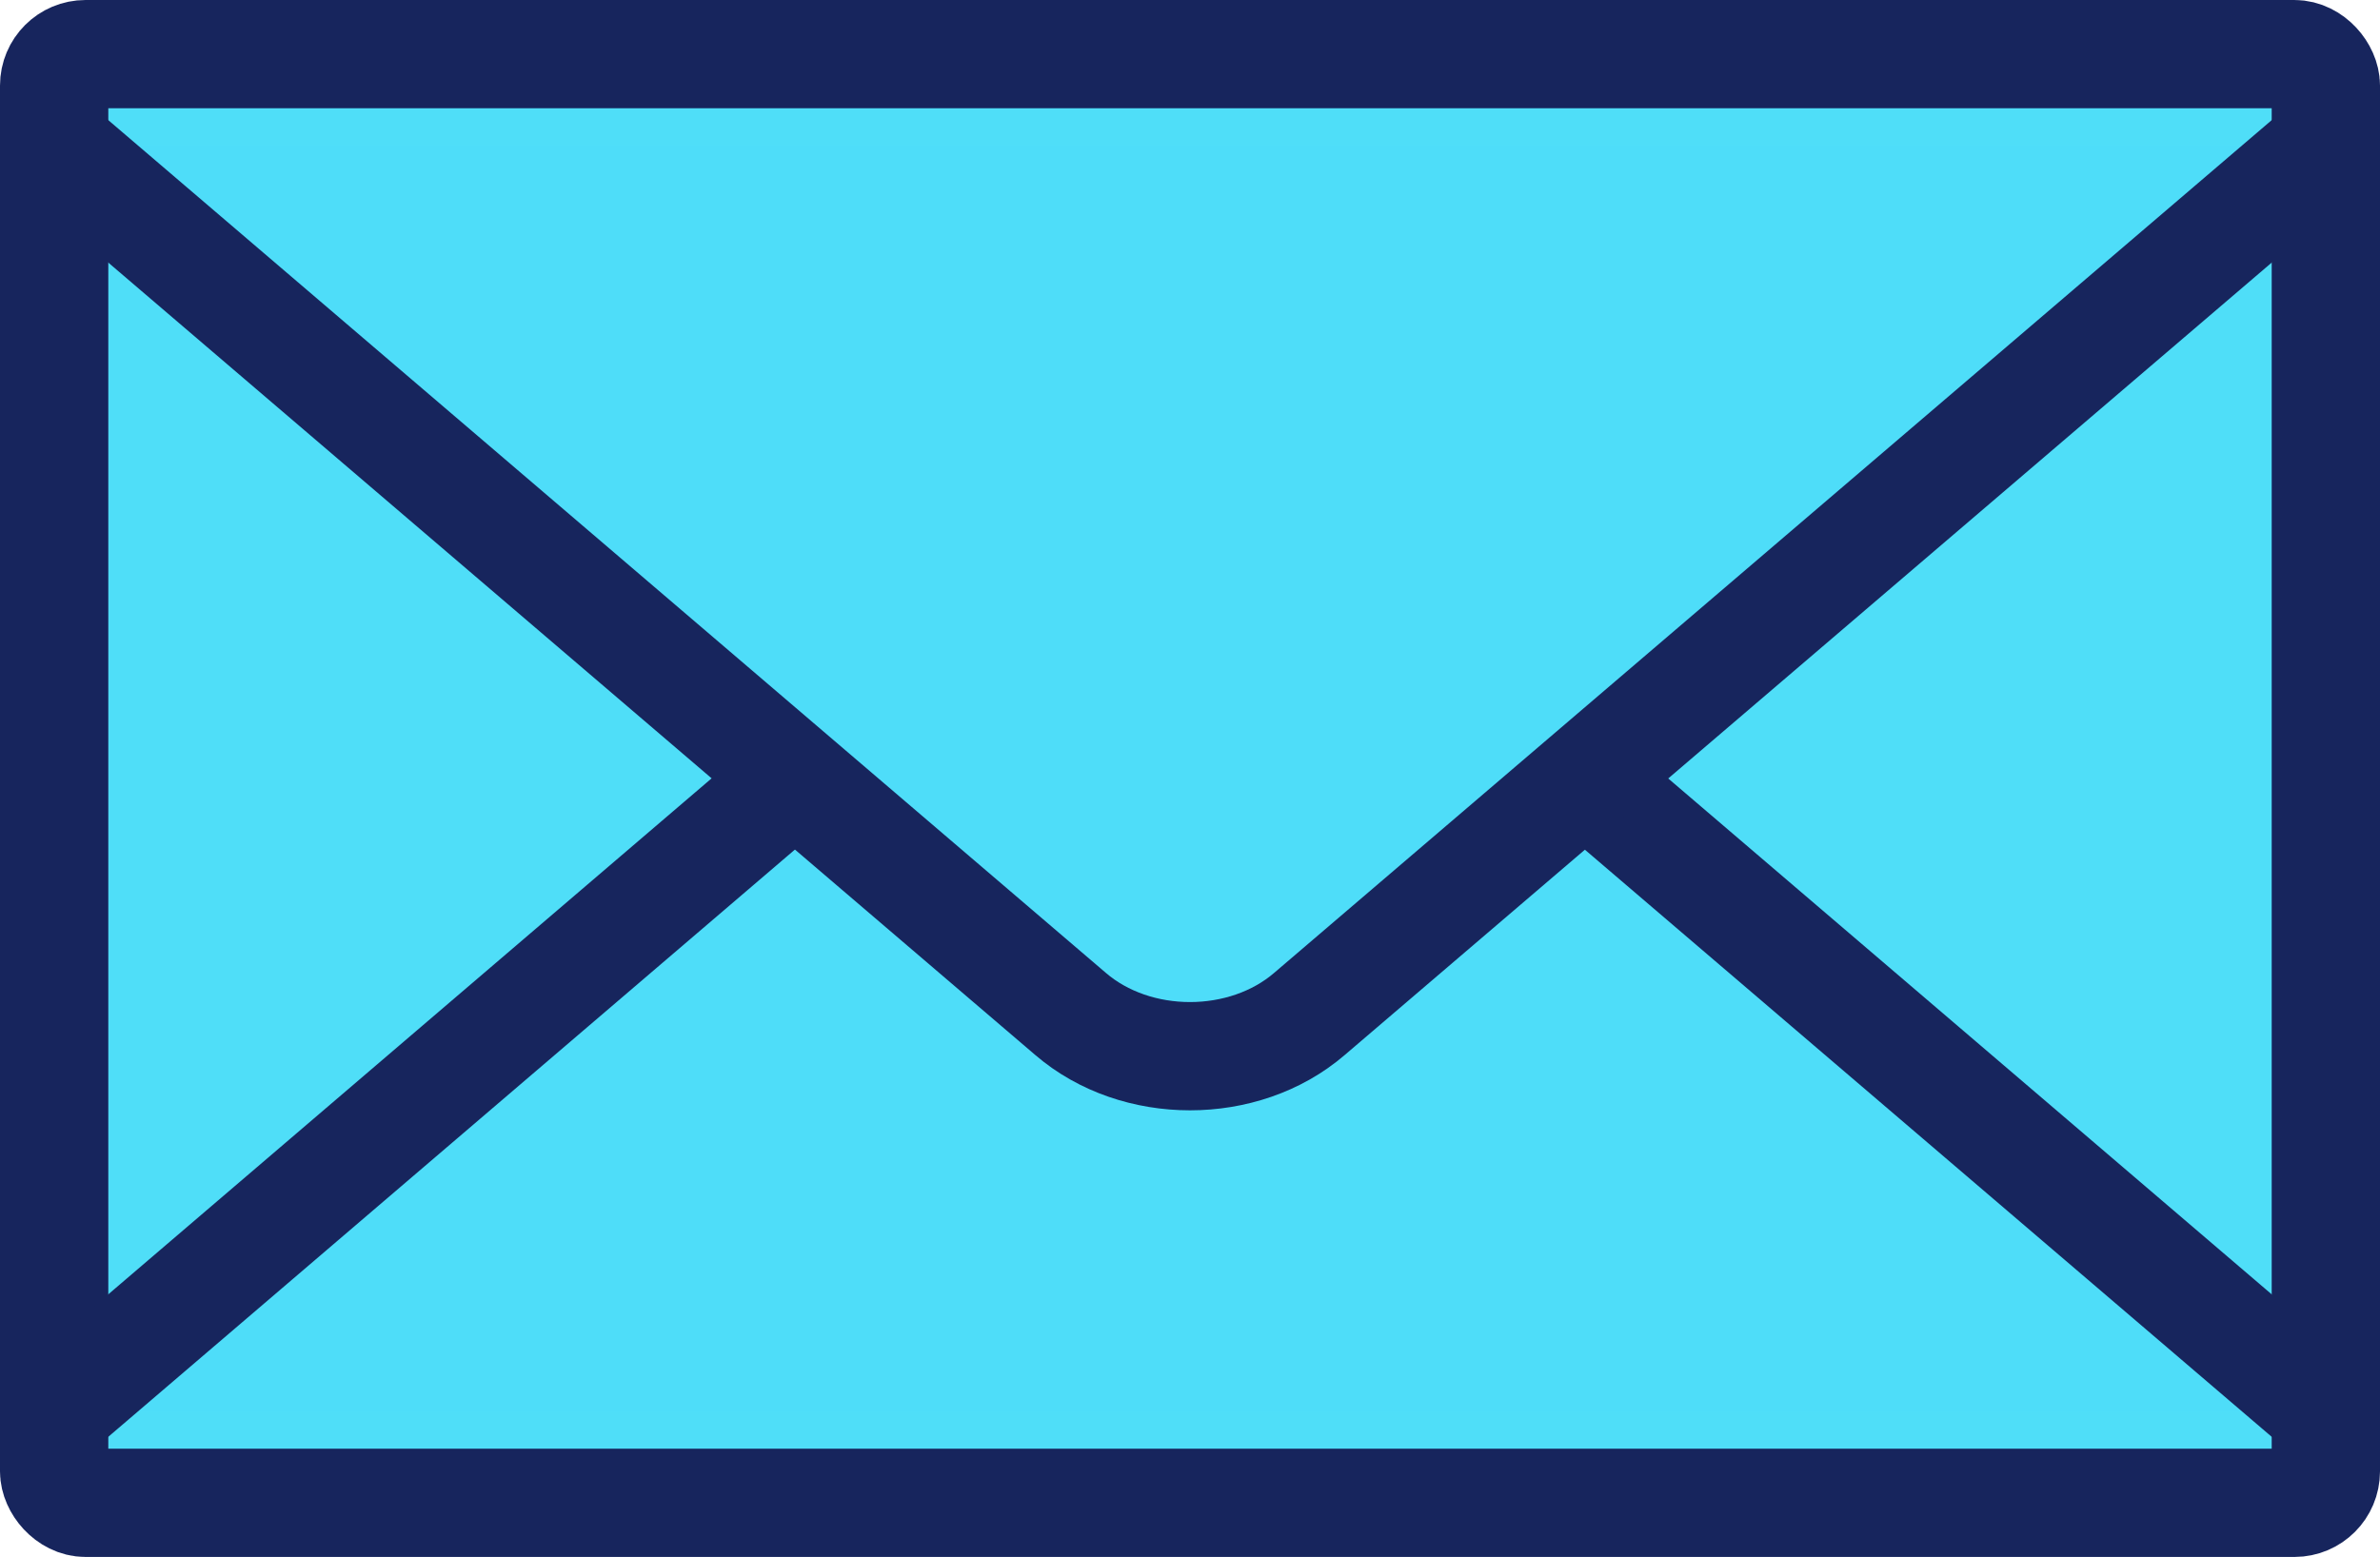
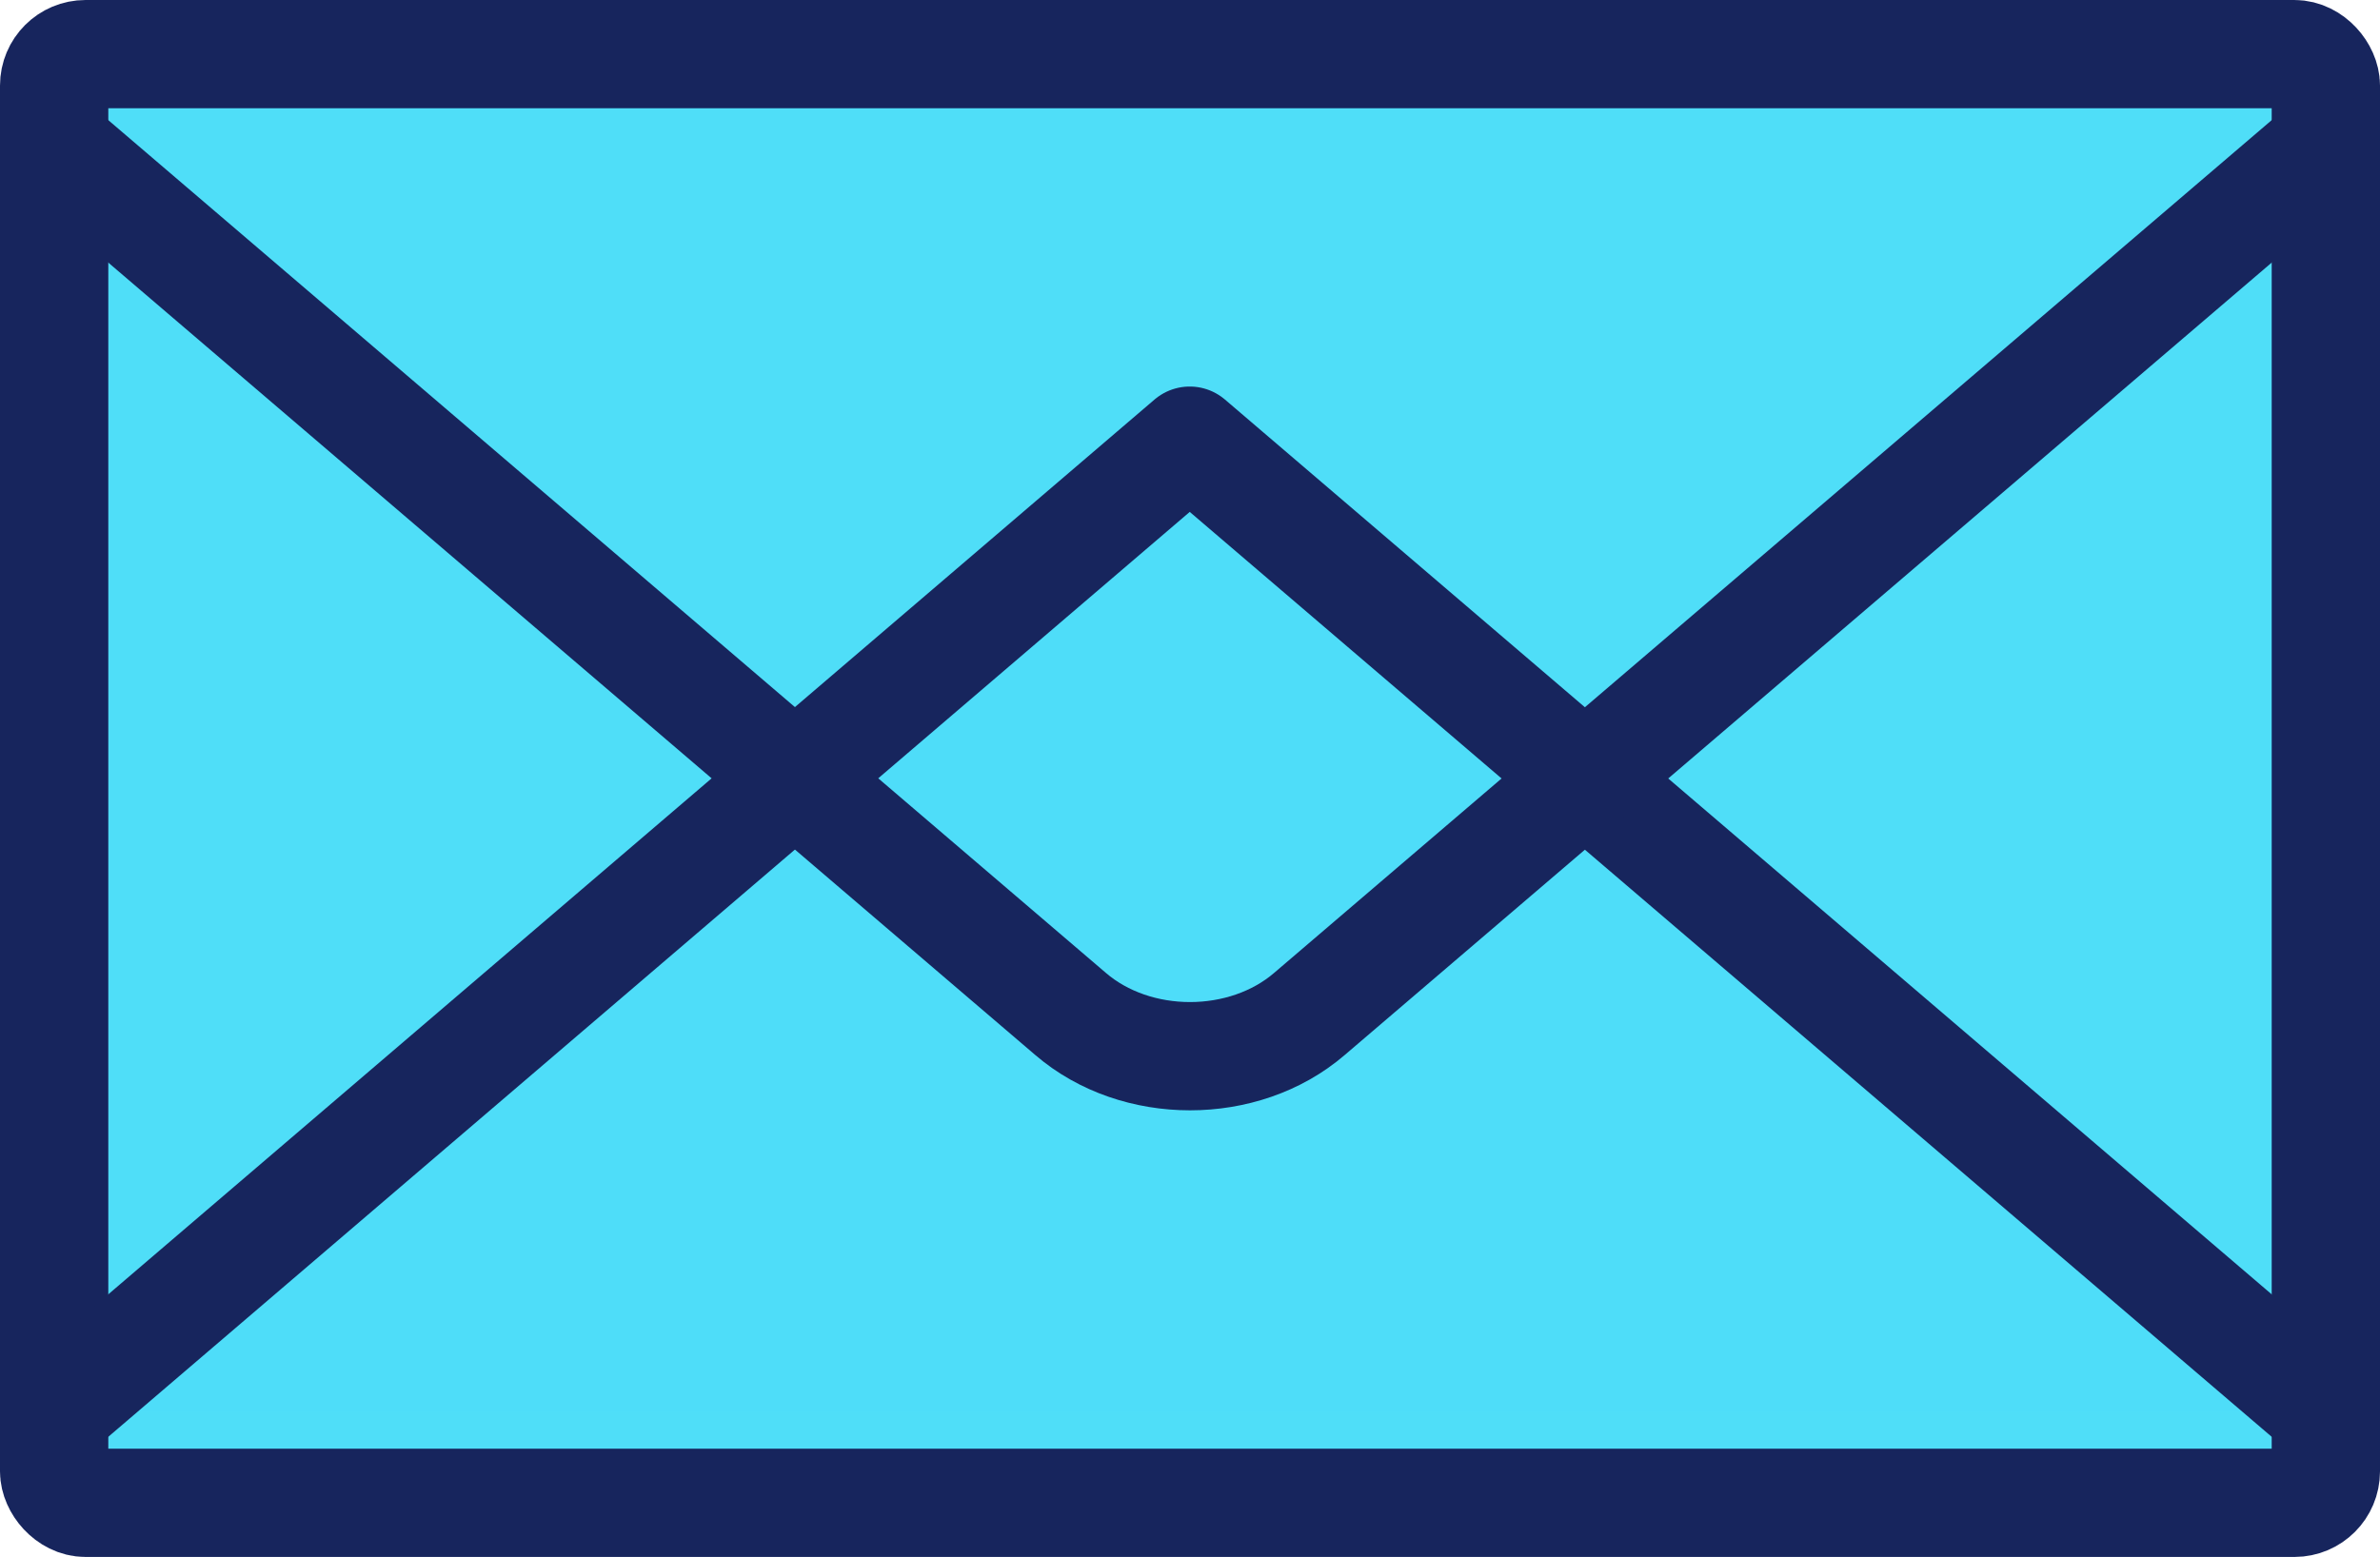
<svg xmlns="http://www.w3.org/2000/svg" id="_レイヤー_2" data-name="レイヤー 2" viewBox="0 0 43.95 28.76">
  <defs>
    <style>.cls-3{fill:none;stroke:#17255d;stroke-linecap:round;stroke-linejoin:round;stroke-width:2px}</style>
  </defs>
  <g id="_レイヤー_3" data-name="レイヤー 3">
    <rect x="1" y="1" width="41.95" height="26.76" rx=".58" ry=".58" fill="#4fdef8" />
    <rect class="cls-3" x="1" y="1" width="41.95" height="26.76" rx=".58" ry=".58" />
    <path stroke="#17255d" stroke-linecap="round" stroke-linejoin="round" stroke-width="2" fill="#4eddf9" d="M42.95 26.08L21.97 8.14 1 26.08" />
-     <path d="M42.95 2.68L24.18 18.73c-1.21 1.04-3.2 1.04-4.41 0L1 2.68" fill="#4eddf9" />
    <path class="cls-3" d="M42.95 2.68L24.18 18.73c-1.21 1.04-3.2 1.04-4.41 0L1 2.68" />
  </g>
</svg>